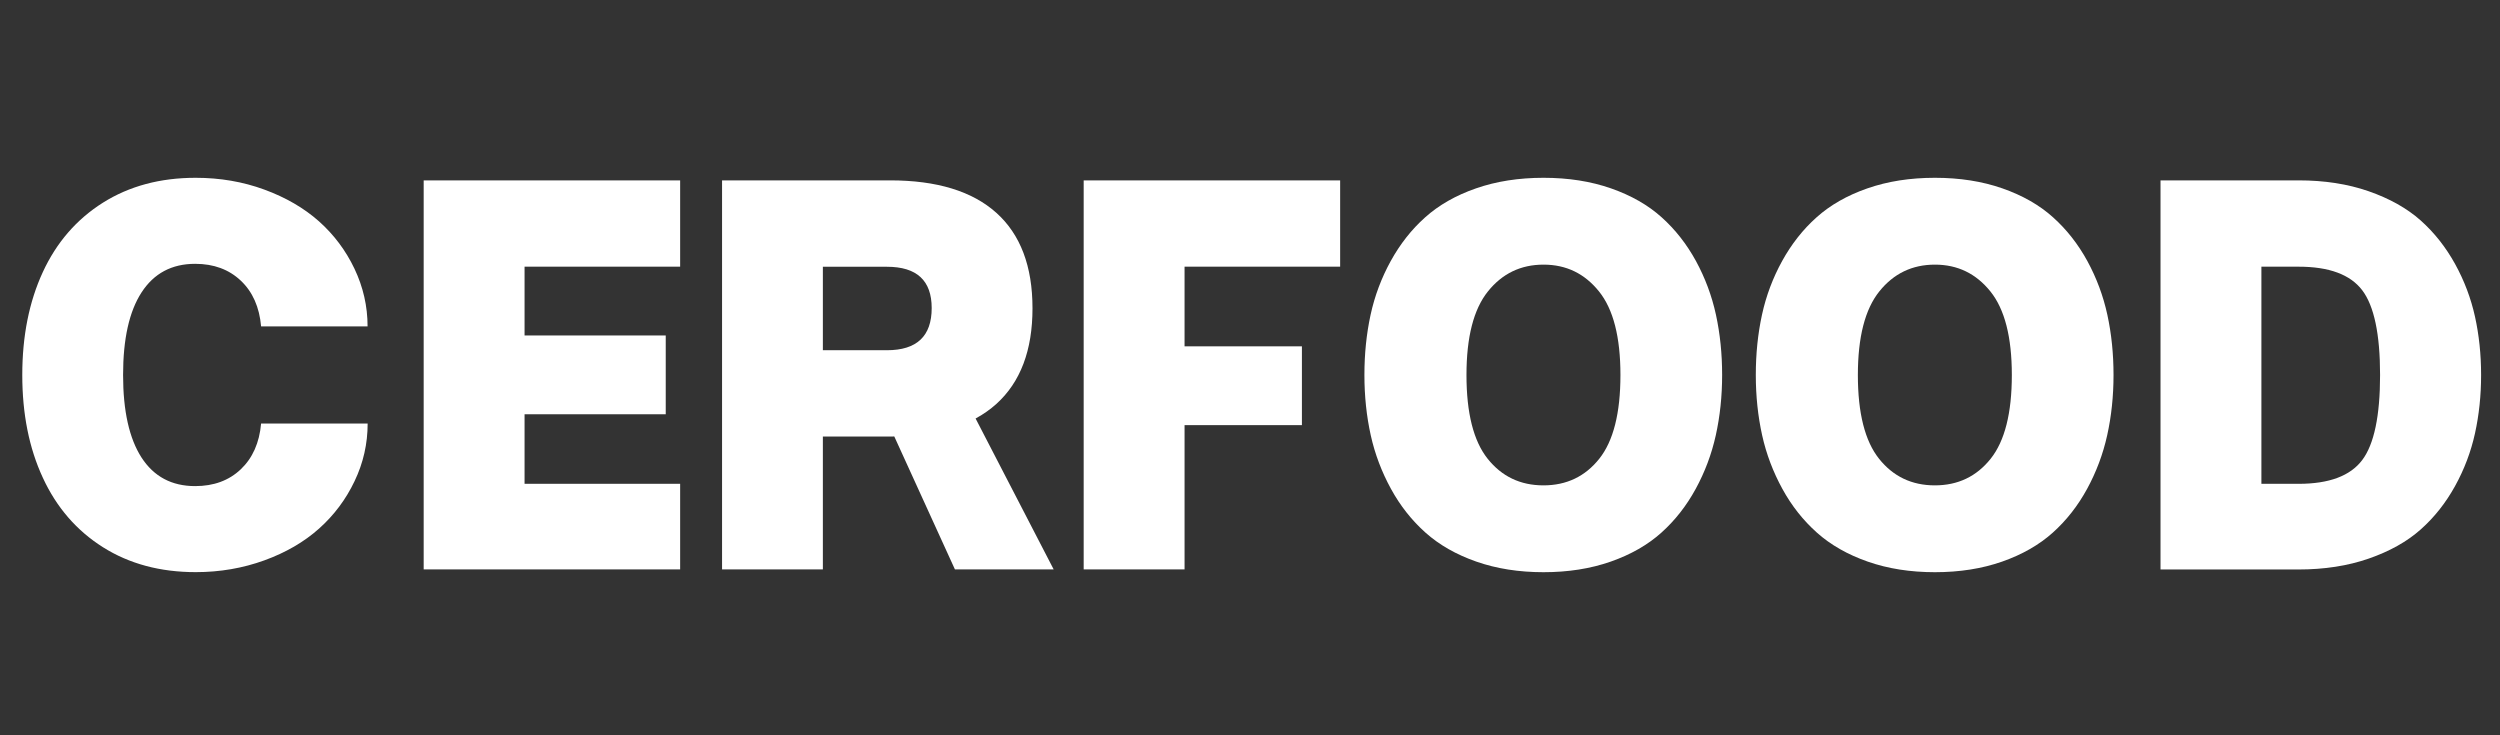
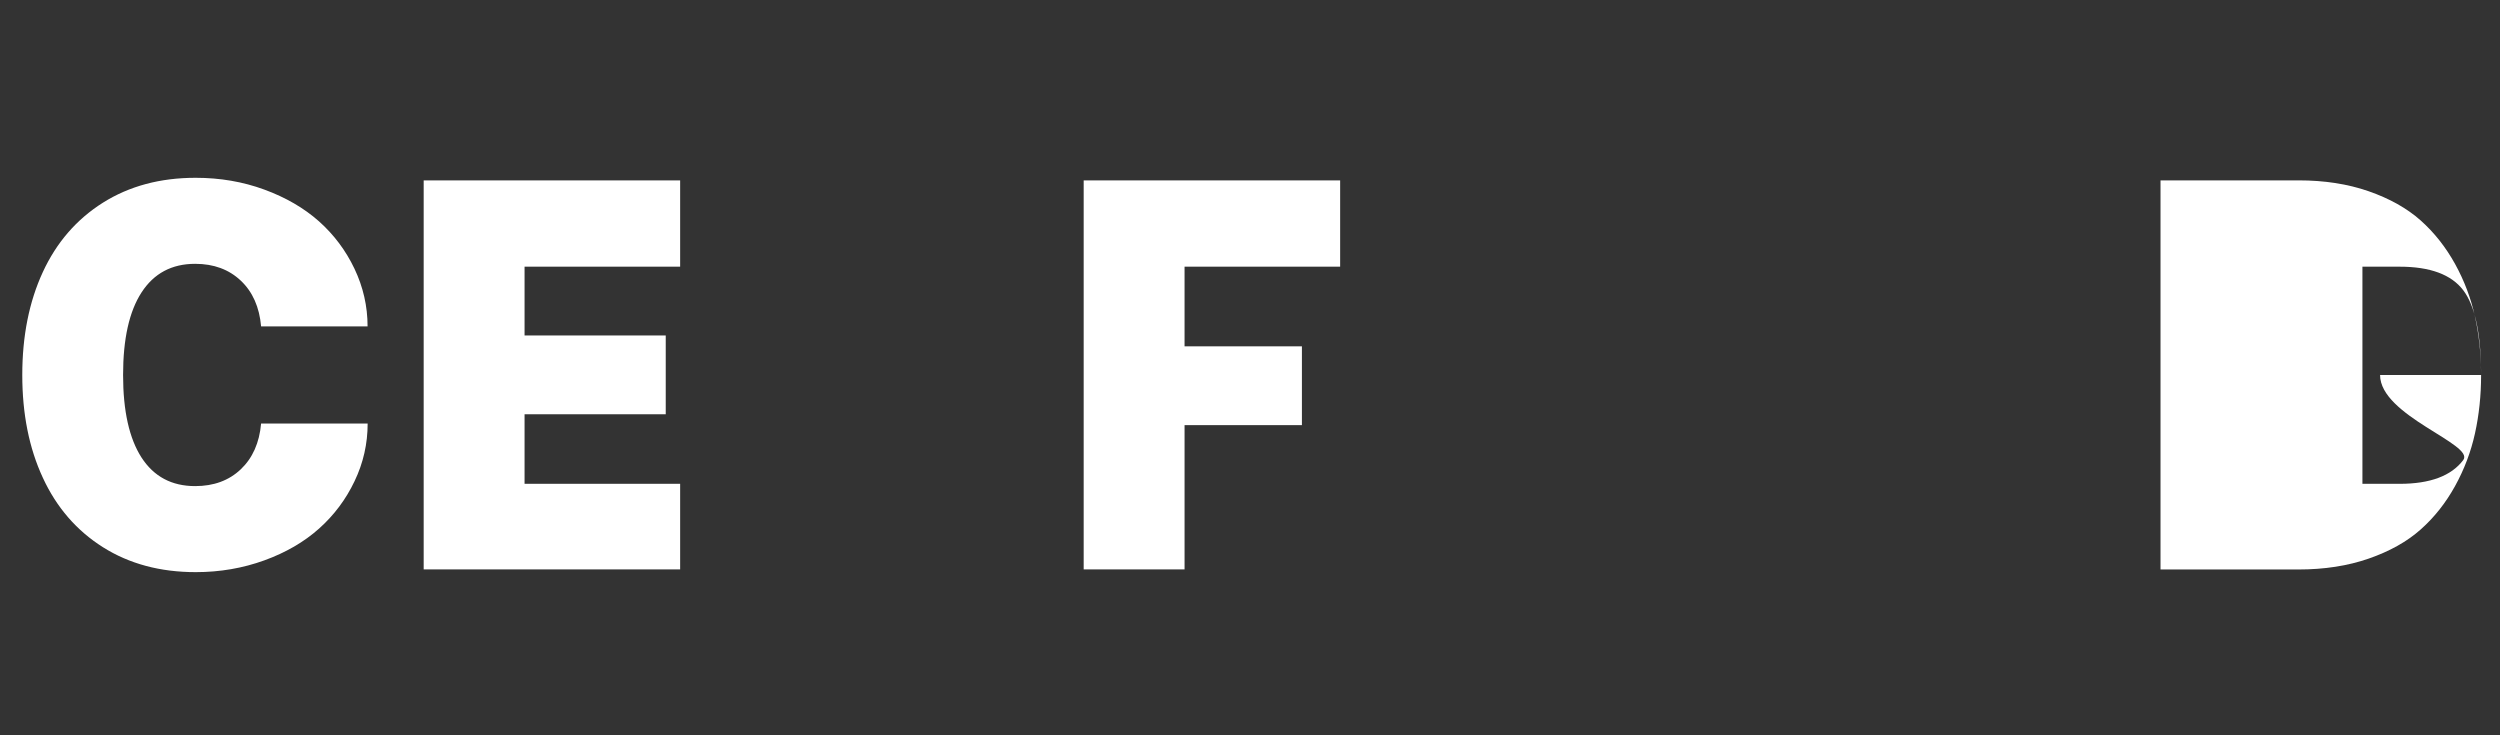
<svg xmlns="http://www.w3.org/2000/svg" version="1.1" id="Layer_1" x="0px" y="0px" viewBox="0 0 340 100" style="enable-background:new 0 0 340 100;" xml:space="preserve">
  <rect x="0" y="0" width="340" height="100" fill="#333333" stroke="none" />
  <style type="text/css">
	.st0{fill:#FFFFFF;}
</style>
  <g>
    <path class="st0" d="M19.25,39.77c-1.68,2.59-2.51,6.33-2.51,11.23c0,4.9,0.84,8.64,2.51,11.23c1.68,2.59,4.11,3.88,7.29,3.88   c2.53,0,4.6-0.76,6.21-2.29c1.6-1.52,2.53-3.6,2.76-6.22H50c0,2.74-0.59,5.36-1.78,7.84c-1.18,2.48-2.79,4.63-4.83,6.45   s-4.52,3.26-7.44,4.32s-6.03,1.6-9.33,1.6c-4.83,0-9.04-1.13-12.62-3.39s-6.31-5.41-8.17-9.44C3.96,60.96,3.03,56.3,3.03,51   c0-5.3,0.93-9.96,2.79-13.99c1.86-4.03,4.59-7.18,8.17-9.44c3.59-2.26,7.79-3.39,12.62-3.39c3.3,0,6.42,0.53,9.33,1.6   c2.92,1.07,5.4,2.51,7.44,4.32c2.04,1.82,3.65,3.97,4.83,6.45c1.18,2.48,1.78,5.1,1.78,7.84H35.51c-0.23-2.62-1.15-4.7-2.76-6.22   c-1.61-1.52-3.67-2.29-6.21-2.29C23.36,35.88,20.93,37.18,19.25,39.77z" />
    <path class="st0" d="M92.5,65.8v11.64H57.62V24.53H92.5v11.74H71.34v9.35h19.2v10.72h-19.2v9.46H92.5z" />
-     <path class="st0" d="M111.91,77.44H98.2V24.53h22.85c6.35,0,11.17,1.47,14.45,4.41c3.28,2.94,4.92,7.27,4.92,12.99   c0,5.72-1.64,10.05-4.92,13.01c-3.28,2.95-8.1,4.43-14.45,4.43h-9.14V77.44z M111.91,36.27v11.36h8.72c4.05,0,6.08-1.91,6.08-5.73   c0-3.75-2.03-5.62-6.08-5.62H111.91z M130.22,52.16l13.08,25.28h-13.43l-11.53-25.28H130.22z" />
    <path class="st0" d="M161.09,77.44h-13.71V24.53h34.88v11.74h-21.16V47.1h15.96v10.72h-15.96V77.44z" />
-     <path class="st0" d="M209.92,24.18c3.38,0,6.43,0.48,9.18,1.44c2.74,0.96,5.04,2.27,6.89,3.94c1.85,1.66,3.4,3.64,4.66,5.94   c1.25,2.3,2.16,4.73,2.72,7.31c0.56,2.58,0.84,5.31,0.84,8.19s-0.29,5.61-0.86,8.19c-0.57,2.58-1.49,5.02-2.74,7.31   s-2.81,4.28-4.66,5.94s-4.15,2.98-6.89,3.94s-5.79,1.44-9.14,1.44s-6.4-0.48-9.14-1.44s-5.04-2.27-6.91-3.94s-3.43-3.64-4.69-5.94   s-2.19-4.73-2.76-7.31c-0.57-2.58-0.86-5.31-0.86-8.19s0.28-5.61,0.84-8.19c0.56-2.58,1.48-5.02,2.74-7.31   c1.27-2.3,2.82-4.28,4.68-5.94c1.85-1.66,4.15-2.98,6.91-3.94C203.48,24.66,206.55,24.18,209.92,24.18z M209.92,35.99   c-3.09,0-5.61,1.21-7.56,3.64s-2.92,6.22-2.92,11.37c0,5.18,0.96,8.98,2.88,11.39c1.92,2.41,4.45,3.62,7.59,3.62   s5.67-1.21,7.59-3.62c1.92-2.41,2.88-6.21,2.88-11.39c0-5.16-0.97-8.95-2.92-11.37S213.02,35.99,209.92,35.99z" />
-     <path class="st0" d="M263.15,24.18c3.38,0,6.43,0.48,9.18,1.44c2.74,0.96,5.04,2.27,6.89,3.94c1.85,1.66,3.4,3.64,4.66,5.94   c1.25,2.3,2.16,4.73,2.72,7.31c0.56,2.58,0.84,5.31,0.84,8.19s-0.29,5.61-0.86,8.19c-0.57,2.58-1.49,5.02-2.74,7.31   s-2.81,4.28-4.66,5.94s-4.15,2.98-6.89,3.94s-5.79,1.44-9.14,1.44s-6.4-0.48-9.14-1.44s-5.04-2.27-6.91-3.94s-3.43-3.64-4.69-5.94   s-2.19-4.73-2.76-7.31c-0.57-2.58-0.86-5.31-0.86-8.19s0.28-5.61,0.84-8.19c0.56-2.58,1.48-5.02,2.74-7.31   c1.27-2.3,2.82-4.28,4.68-5.94c1.85-1.66,4.15-2.98,6.91-3.94C256.71,24.66,259.77,24.18,263.15,24.18z M263.15,35.99   c-3.09,0-5.61,1.21-7.56,3.64s-2.92,6.22-2.92,11.37c0,5.18,0.96,8.98,2.88,11.39c1.92,2.41,4.45,3.62,7.59,3.62   s5.67-1.21,7.59-3.62c1.92-2.41,2.88-6.21,2.88-11.39c0-5.16-0.97-8.95-2.92-11.37S266.24,35.99,263.15,35.99z" />
-     <path class="st0" d="M337.43,51c0,2.79-0.28,5.43-0.83,7.93s-1.45,4.89-2.71,7.17s-2.81,4.25-4.68,5.91s-4.22,2.97-7.07,3.96   s-6.03,1.48-9.54,1.48h-18.77V24.53h18.77c3.52,0,6.7,0.49,9.54,1.48s5.2,2.31,7.07,3.97c1.86,1.66,3.42,3.64,4.68,5.92   s2.16,4.68,2.71,7.17S337.43,48.21,337.43,51z M323.69,51c0-5.55-0.81-9.4-2.43-11.53c-1.62-2.13-4.5-3.2-8.65-3.2h-5.06V65.8h5.06   c4.15,0,7.03-1.08,8.65-3.23S323.69,56.56,323.69,51z" />
+     <path class="st0" d="M337.43,51c0,2.79-0.28,5.43-0.83,7.93s-1.45,4.89-2.71,7.17s-2.81,4.25-4.68,5.91s-4.22,2.97-7.07,3.96   s-6.03,1.48-9.54,1.48h-18.77V24.53h18.77c3.52,0,6.7,0.49,9.54,1.48s5.2,2.31,7.07,3.97c1.86,1.66,3.42,3.64,4.68,5.92   s2.16,4.68,2.71,7.17S337.43,48.21,337.43,51z c0-5.55-0.81-9.4-2.43-11.53c-1.62-2.13-4.5-3.2-8.65-3.2h-5.06V65.8h5.06   c4.15,0,7.03-1.08,8.65-3.23S323.69,56.56,323.69,51z" />
  </g>
</svg>